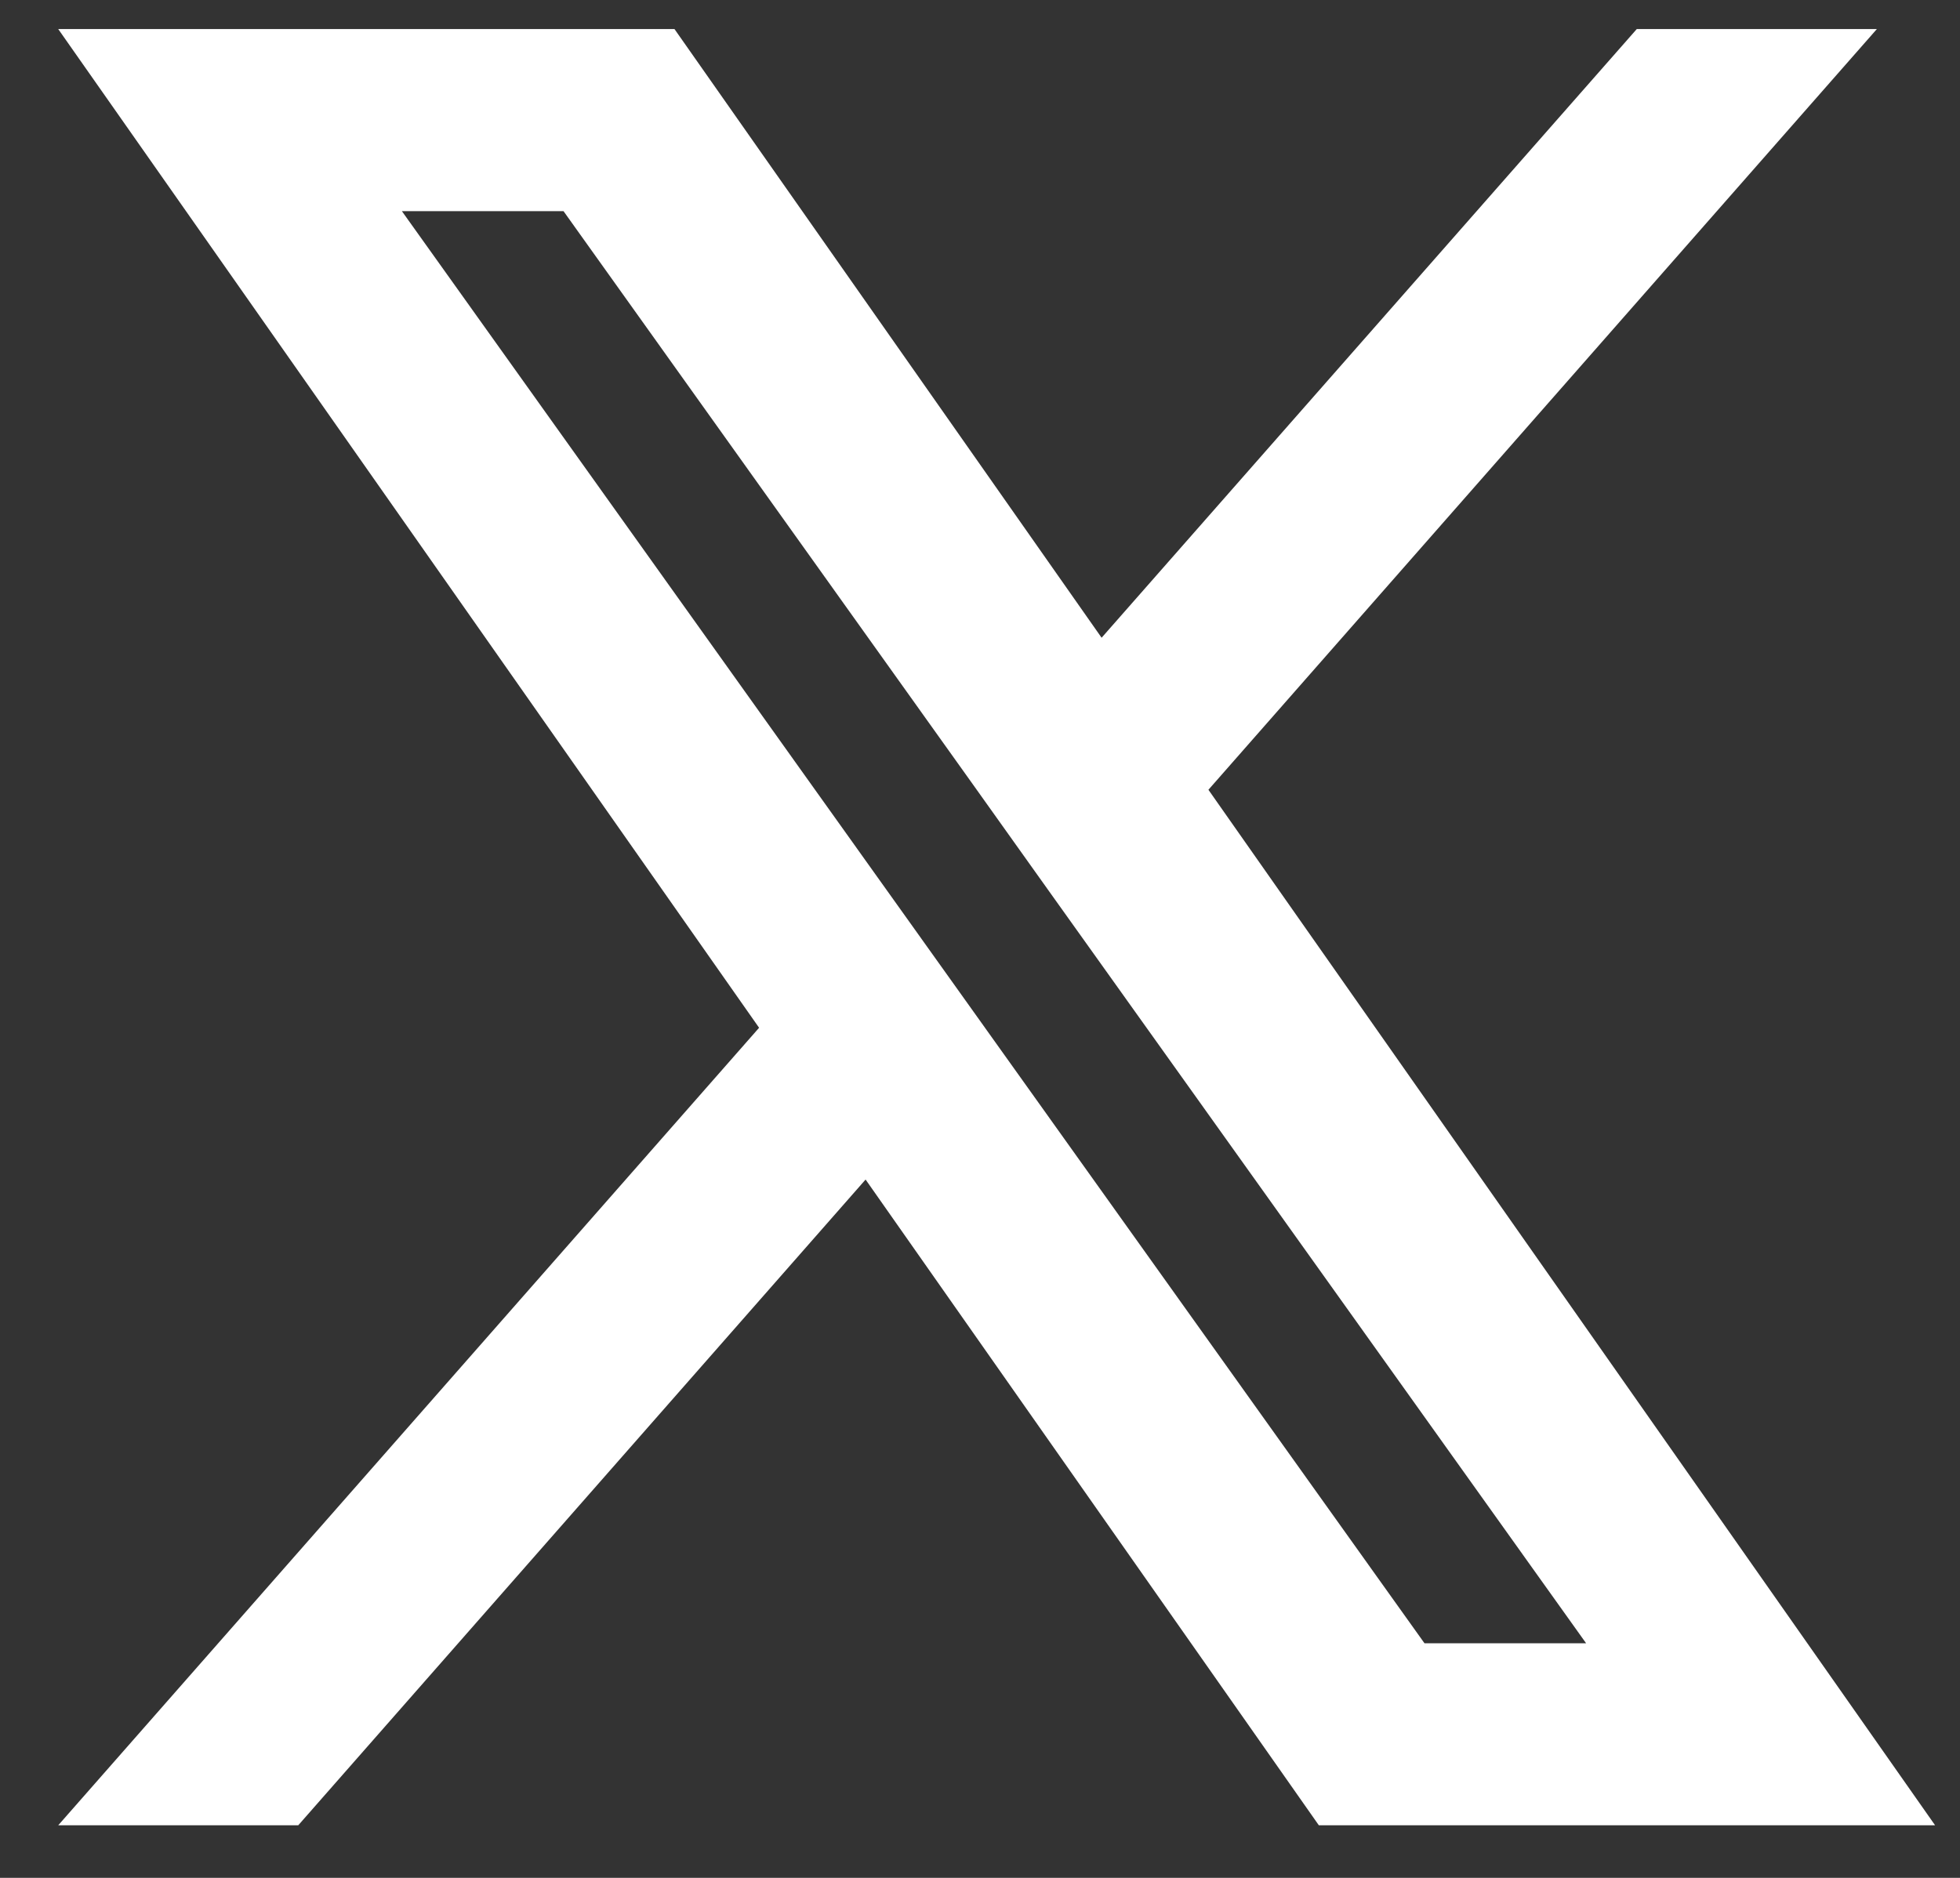
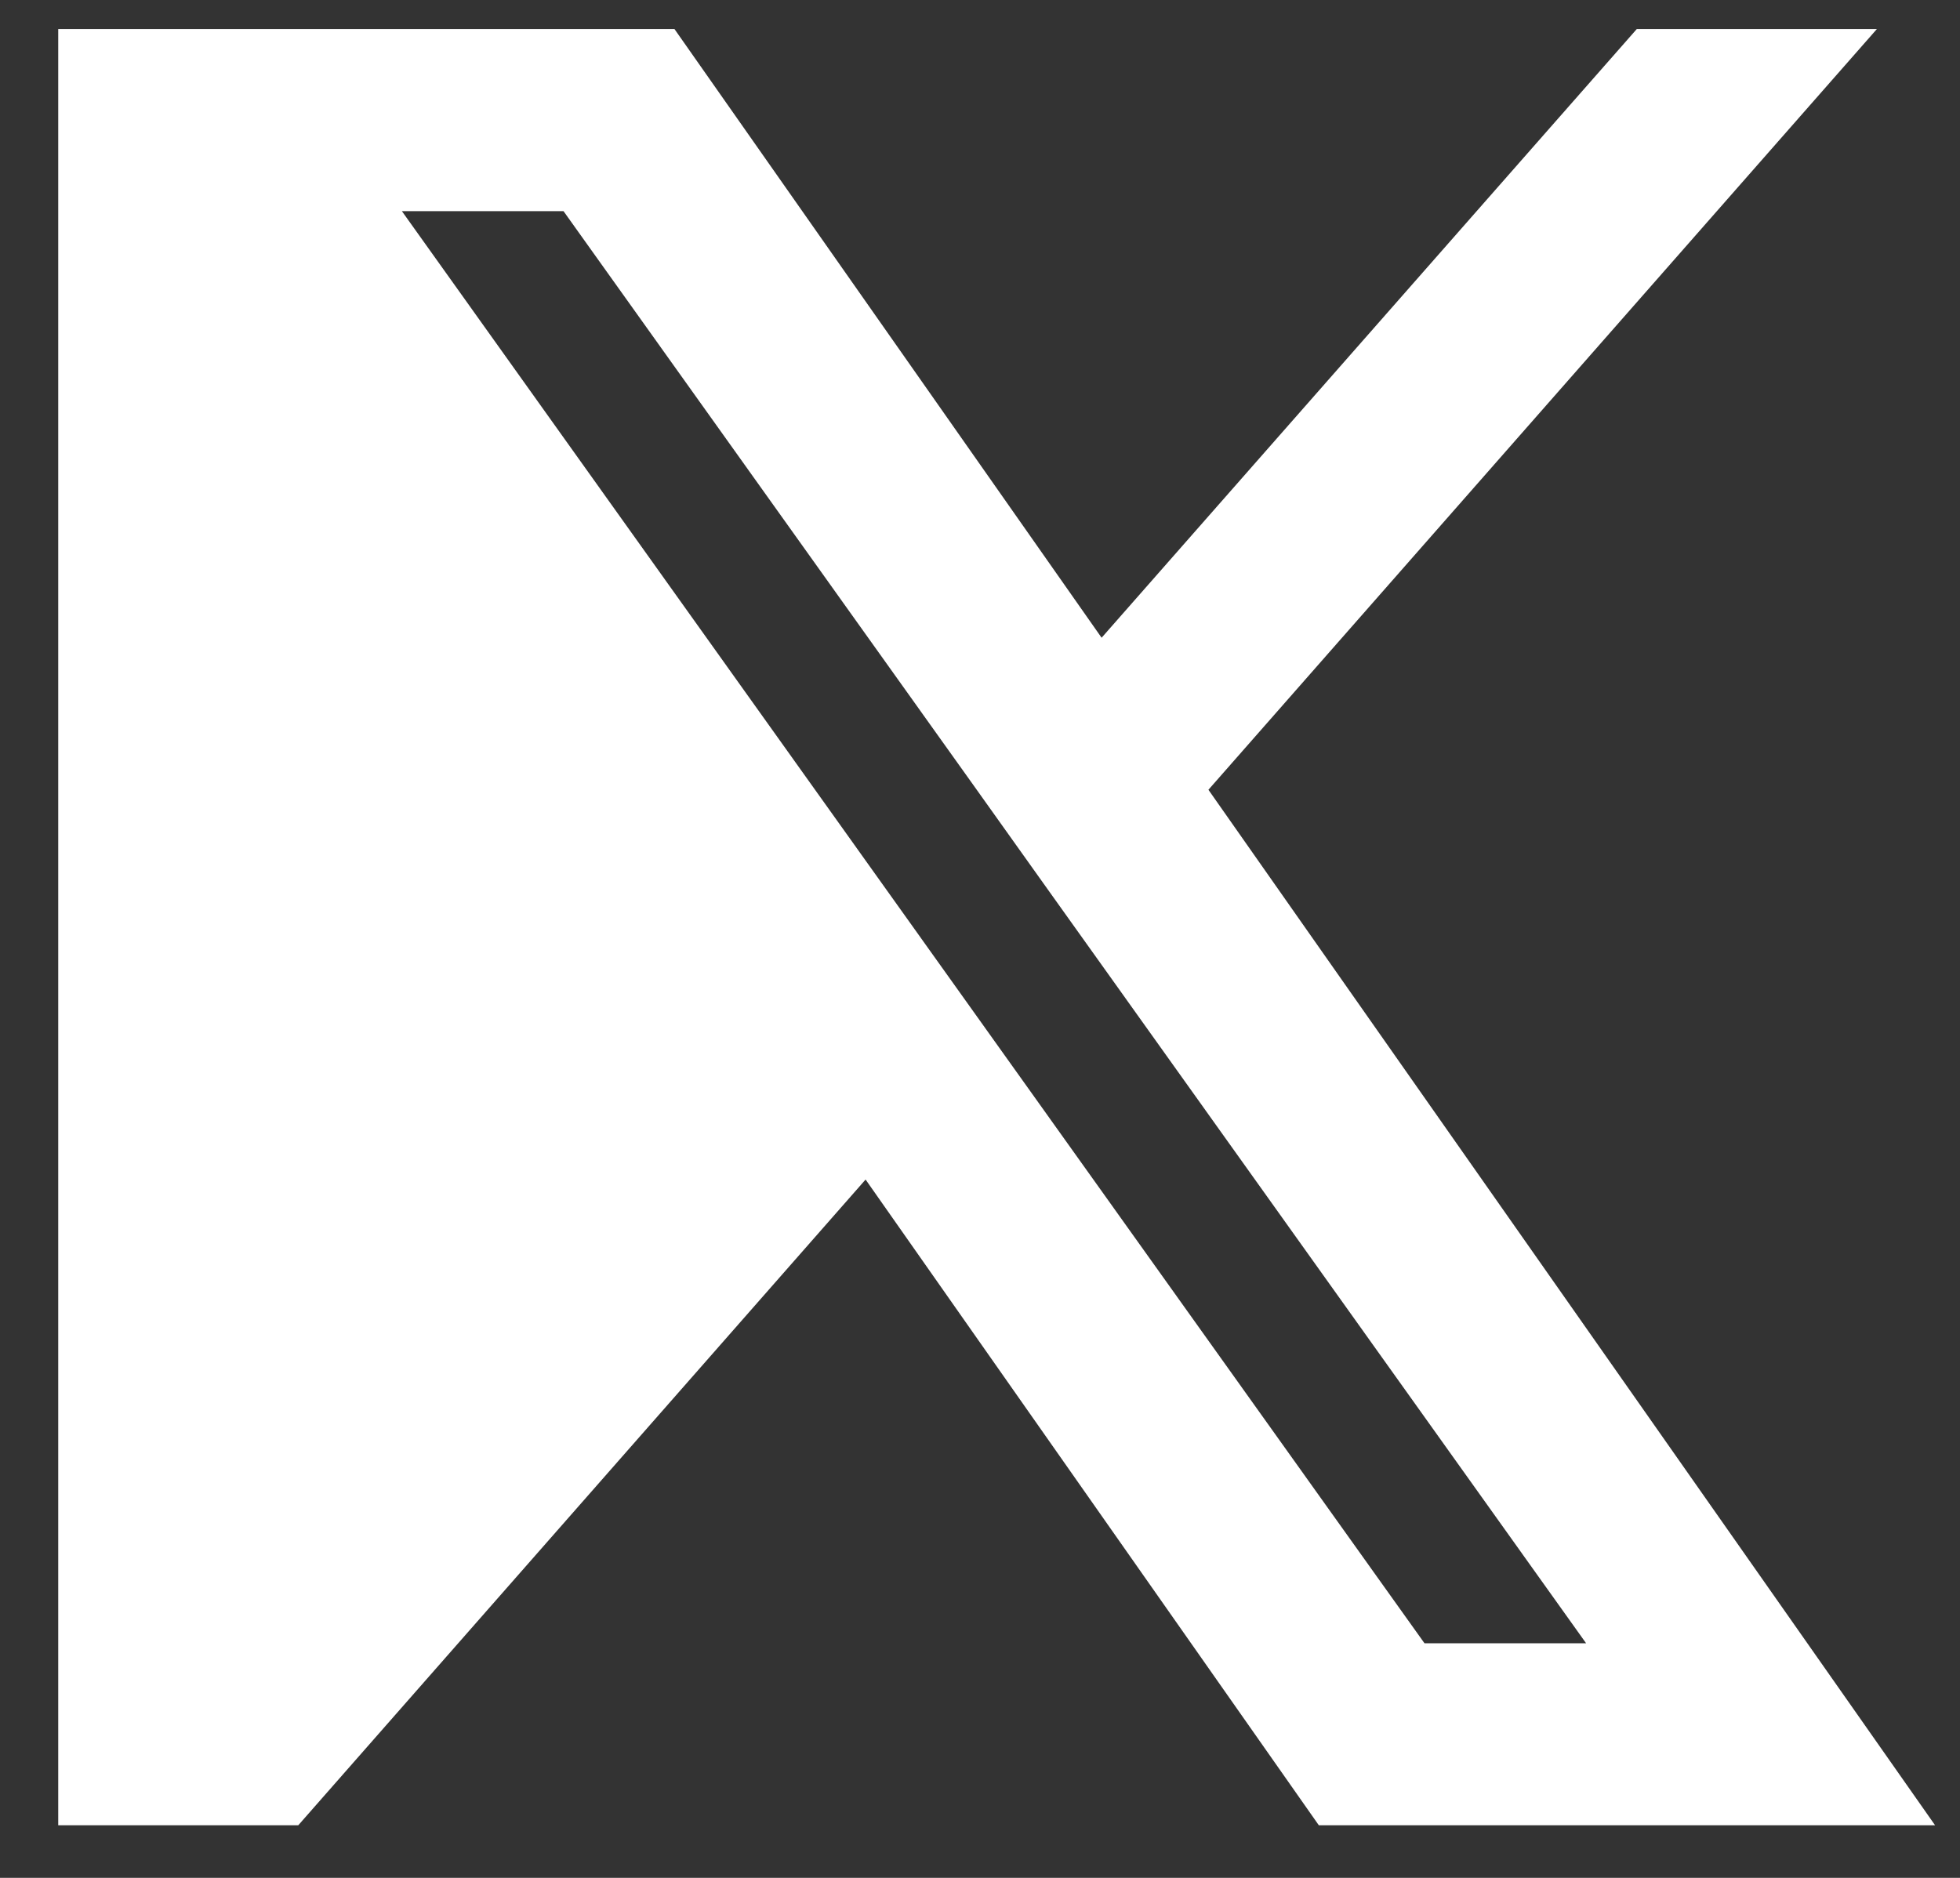
<svg xmlns="http://www.w3.org/2000/svg" width="24" height="23" viewBox="0 0 24 23" fill="none">
  <rect x="0" y="0" width="24" height="23" fill="#333333" stroke="none" />
-   <path fill-rule="evenodd" clip-rule="evenodd" d="M16.149 22.356L10.599 14.447L3.652 22.356H0.713L9.295 12.588L0.713 0.356H8.259L13.489 7.811L20.042 0.356H22.982L14.797 9.673L23.695 22.356H16.149ZM19.422 20.127H17.443L4.921 2.586H6.9L11.915 9.61L12.783 10.828L19.422 20.127Z" fill="white" />
+   <path fill-rule="evenodd" clip-rule="evenodd" d="M16.149 22.356L10.599 14.447L3.652 22.356H0.713L0.713 0.356H8.259L13.489 7.811L20.042 0.356H22.982L14.797 9.673L23.695 22.356H16.149ZM19.422 20.127H17.443L4.921 2.586H6.9L11.915 9.61L12.783 10.828L19.422 20.127Z" fill="white" />
</svg>